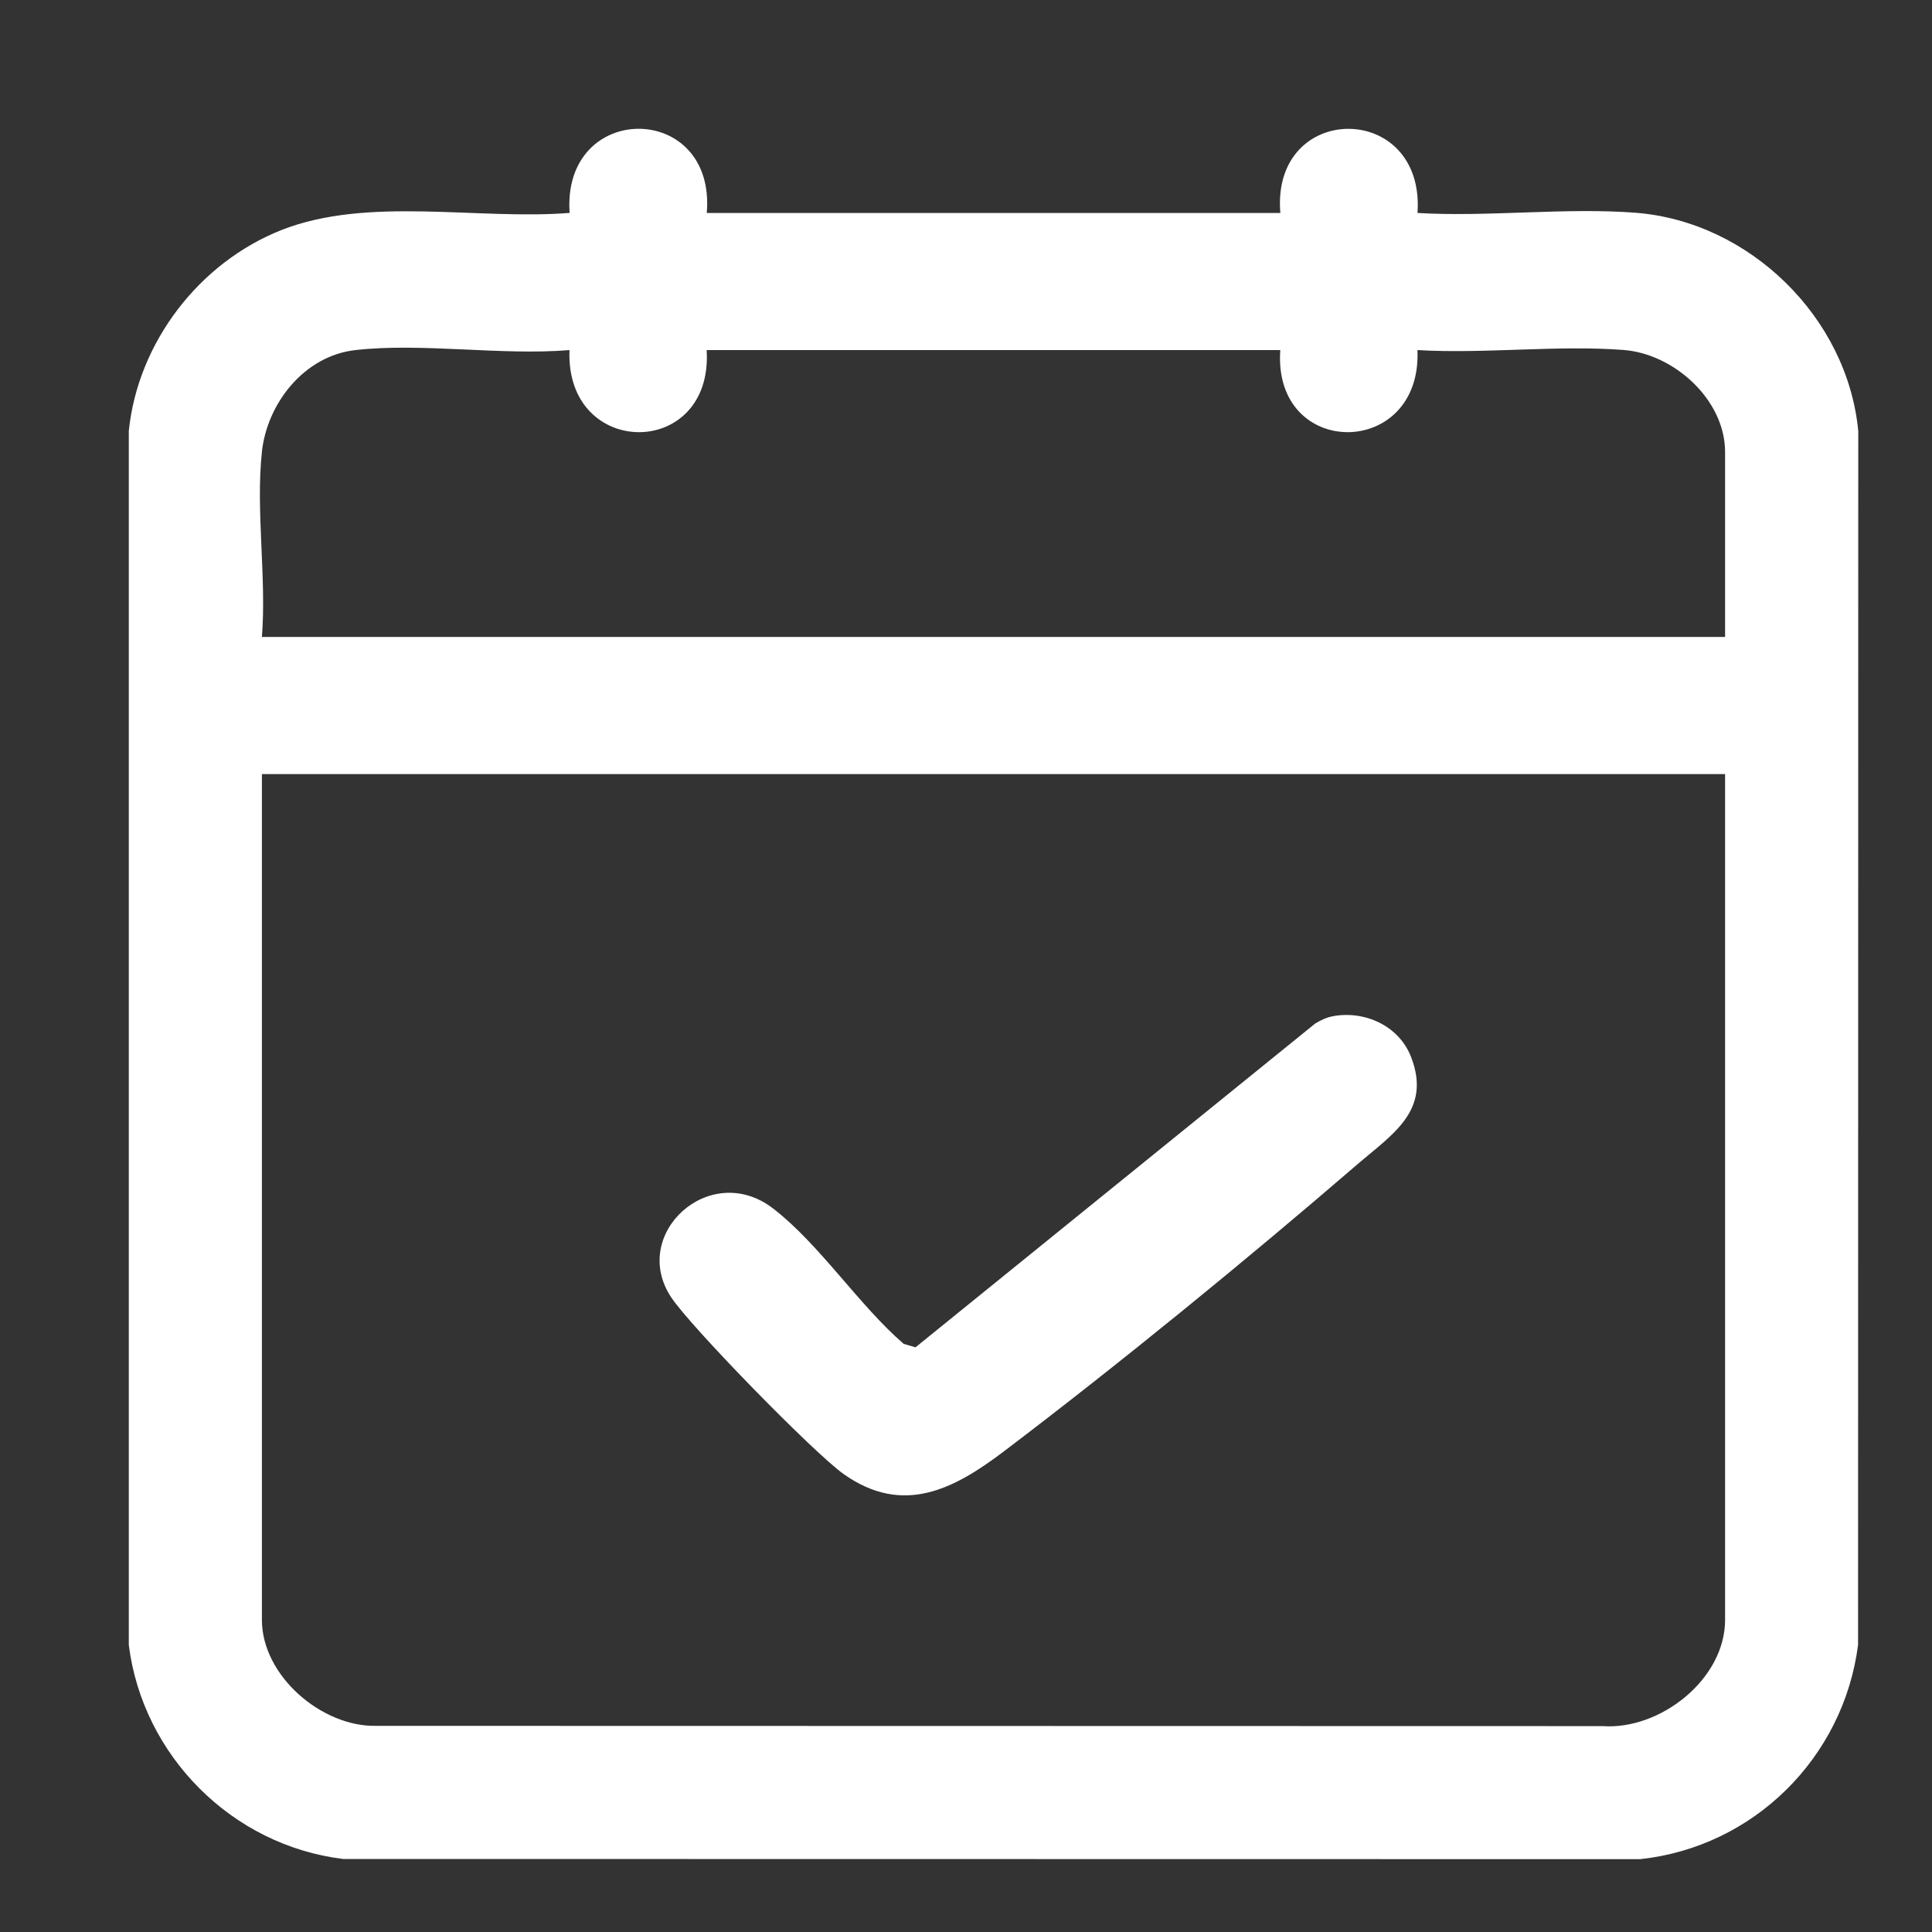
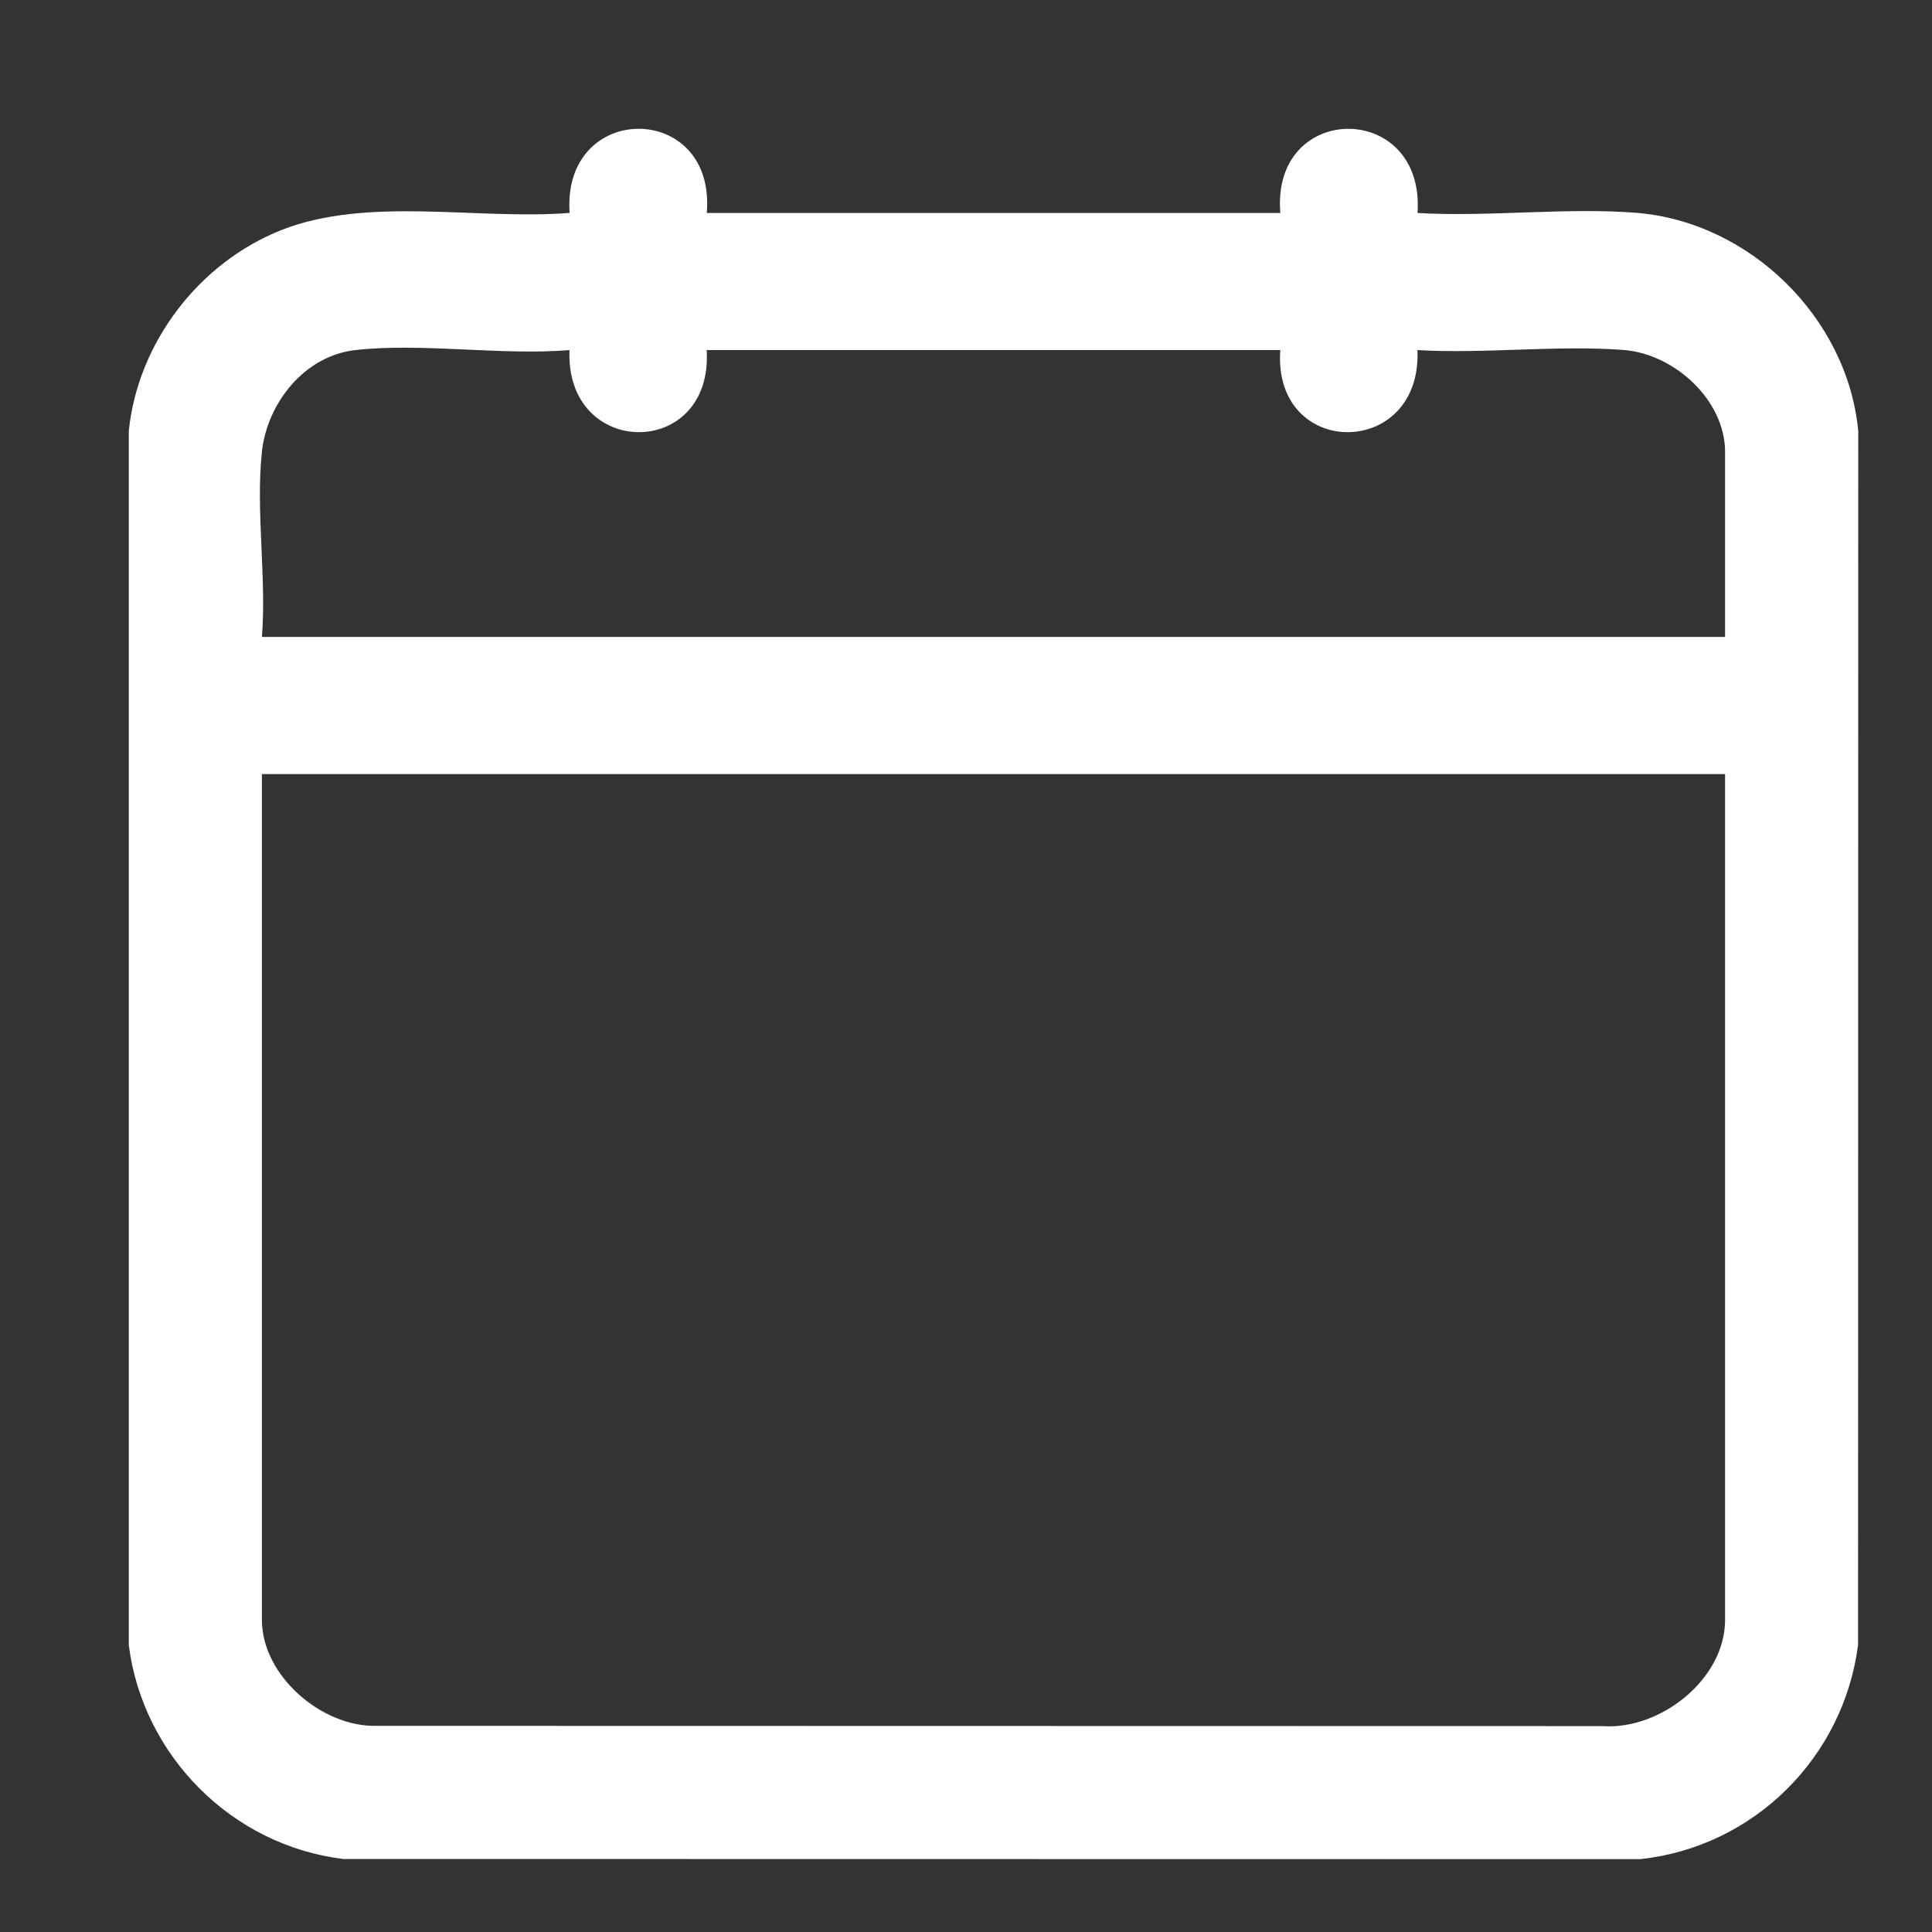
<svg xmlns="http://www.w3.org/2000/svg" width="30" height="30" viewBox="0 0 30 30" fill="none">
  <rect x="0" y="0" width="30" height="30" fill="#333333" stroke="none" />
  <path d="M10.973 3.307H19.881C19.735 1.568 22.131 1.562 22.011 3.307C23.112 3.372 24.312 3.219 25.402 3.304C27.166 3.443 28.687 4.929 28.855 6.693L28.852 25.541C28.627 27.295 27.229 28.681 25.467 28.869L5.327 28.866C3.603 28.655 2.218 27.266 2 25.545V6.692C2.14 5.318 3.093 4.078 4.368 3.573C5.712 3.042 7.417 3.42 8.845 3.306C8.724 1.561 11.12 1.568 10.975 3.306L10.973 3.307ZM4.067 7.018C3.969 7.915 4.14 8.975 4.067 9.89H26.787V7.018C26.787 6.208 25.994 5.493 25.208 5.434C24.178 5.356 23.051 5.497 22.01 5.436C22.083 7.132 19.761 7.139 19.88 5.436H10.973C11.077 7.137 8.775 7.134 8.843 5.436C7.788 5.524 6.55 5.319 5.518 5.436C4.725 5.526 4.149 6.259 4.066 7.018L4.067 7.018ZM26.787 12.02H4.067V25.155C4.067 26.02 4.995 26.818 5.843 26.799L24.886 26.803C25.779 26.866 26.787 26.076 26.787 25.154V12.019V12.02Z" fill="white" />
-   <path d="M20.699 15.779C21.199 15.689 21.723 15.931 21.91 16.41C22.236 17.247 21.616 17.615 21.07 18.086C19.364 19.557 17.377 21.181 15.584 22.54C14.818 23.119 14.028 23.543 13.104 22.892C12.647 22.571 10.737 20.615 10.425 20.149C9.766 19.164 11.025 18.01 12.004 18.765C12.726 19.32 13.333 20.263 14.033 20.868L14.216 20.921L20.424 15.892C20.509 15.842 20.6 15.797 20.698 15.78L20.699 15.779Z" fill="white" />
</svg>